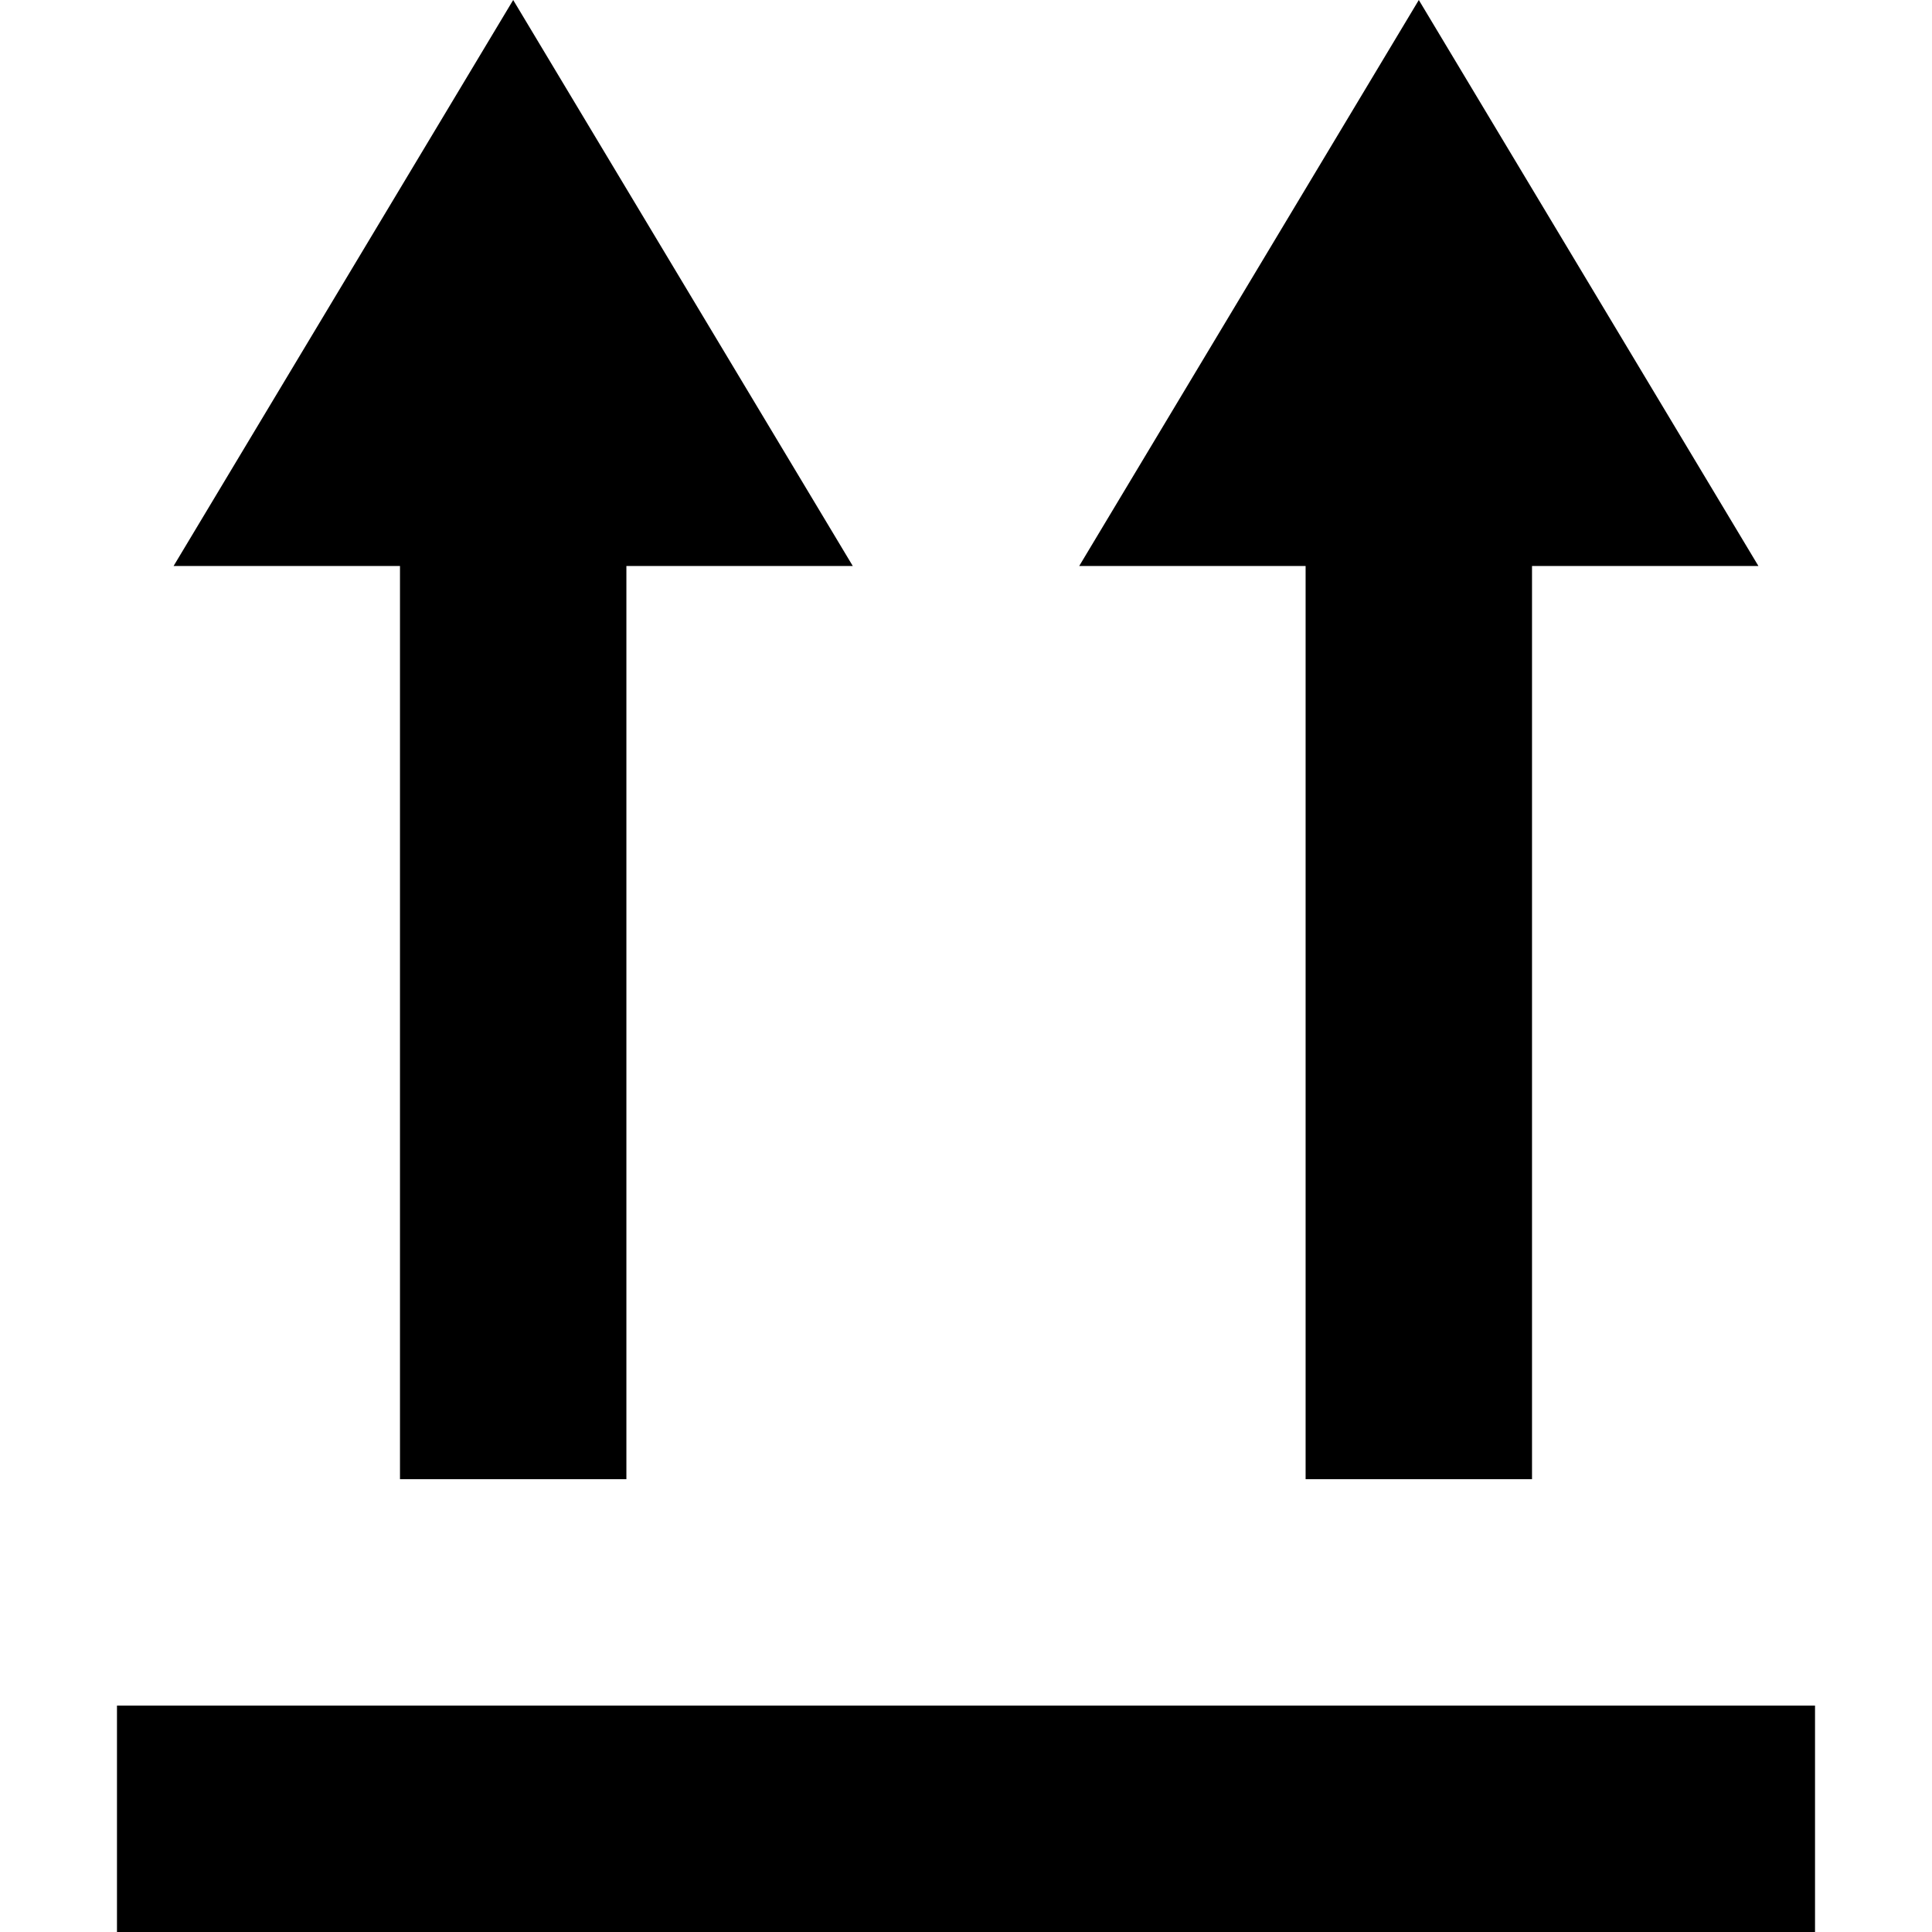
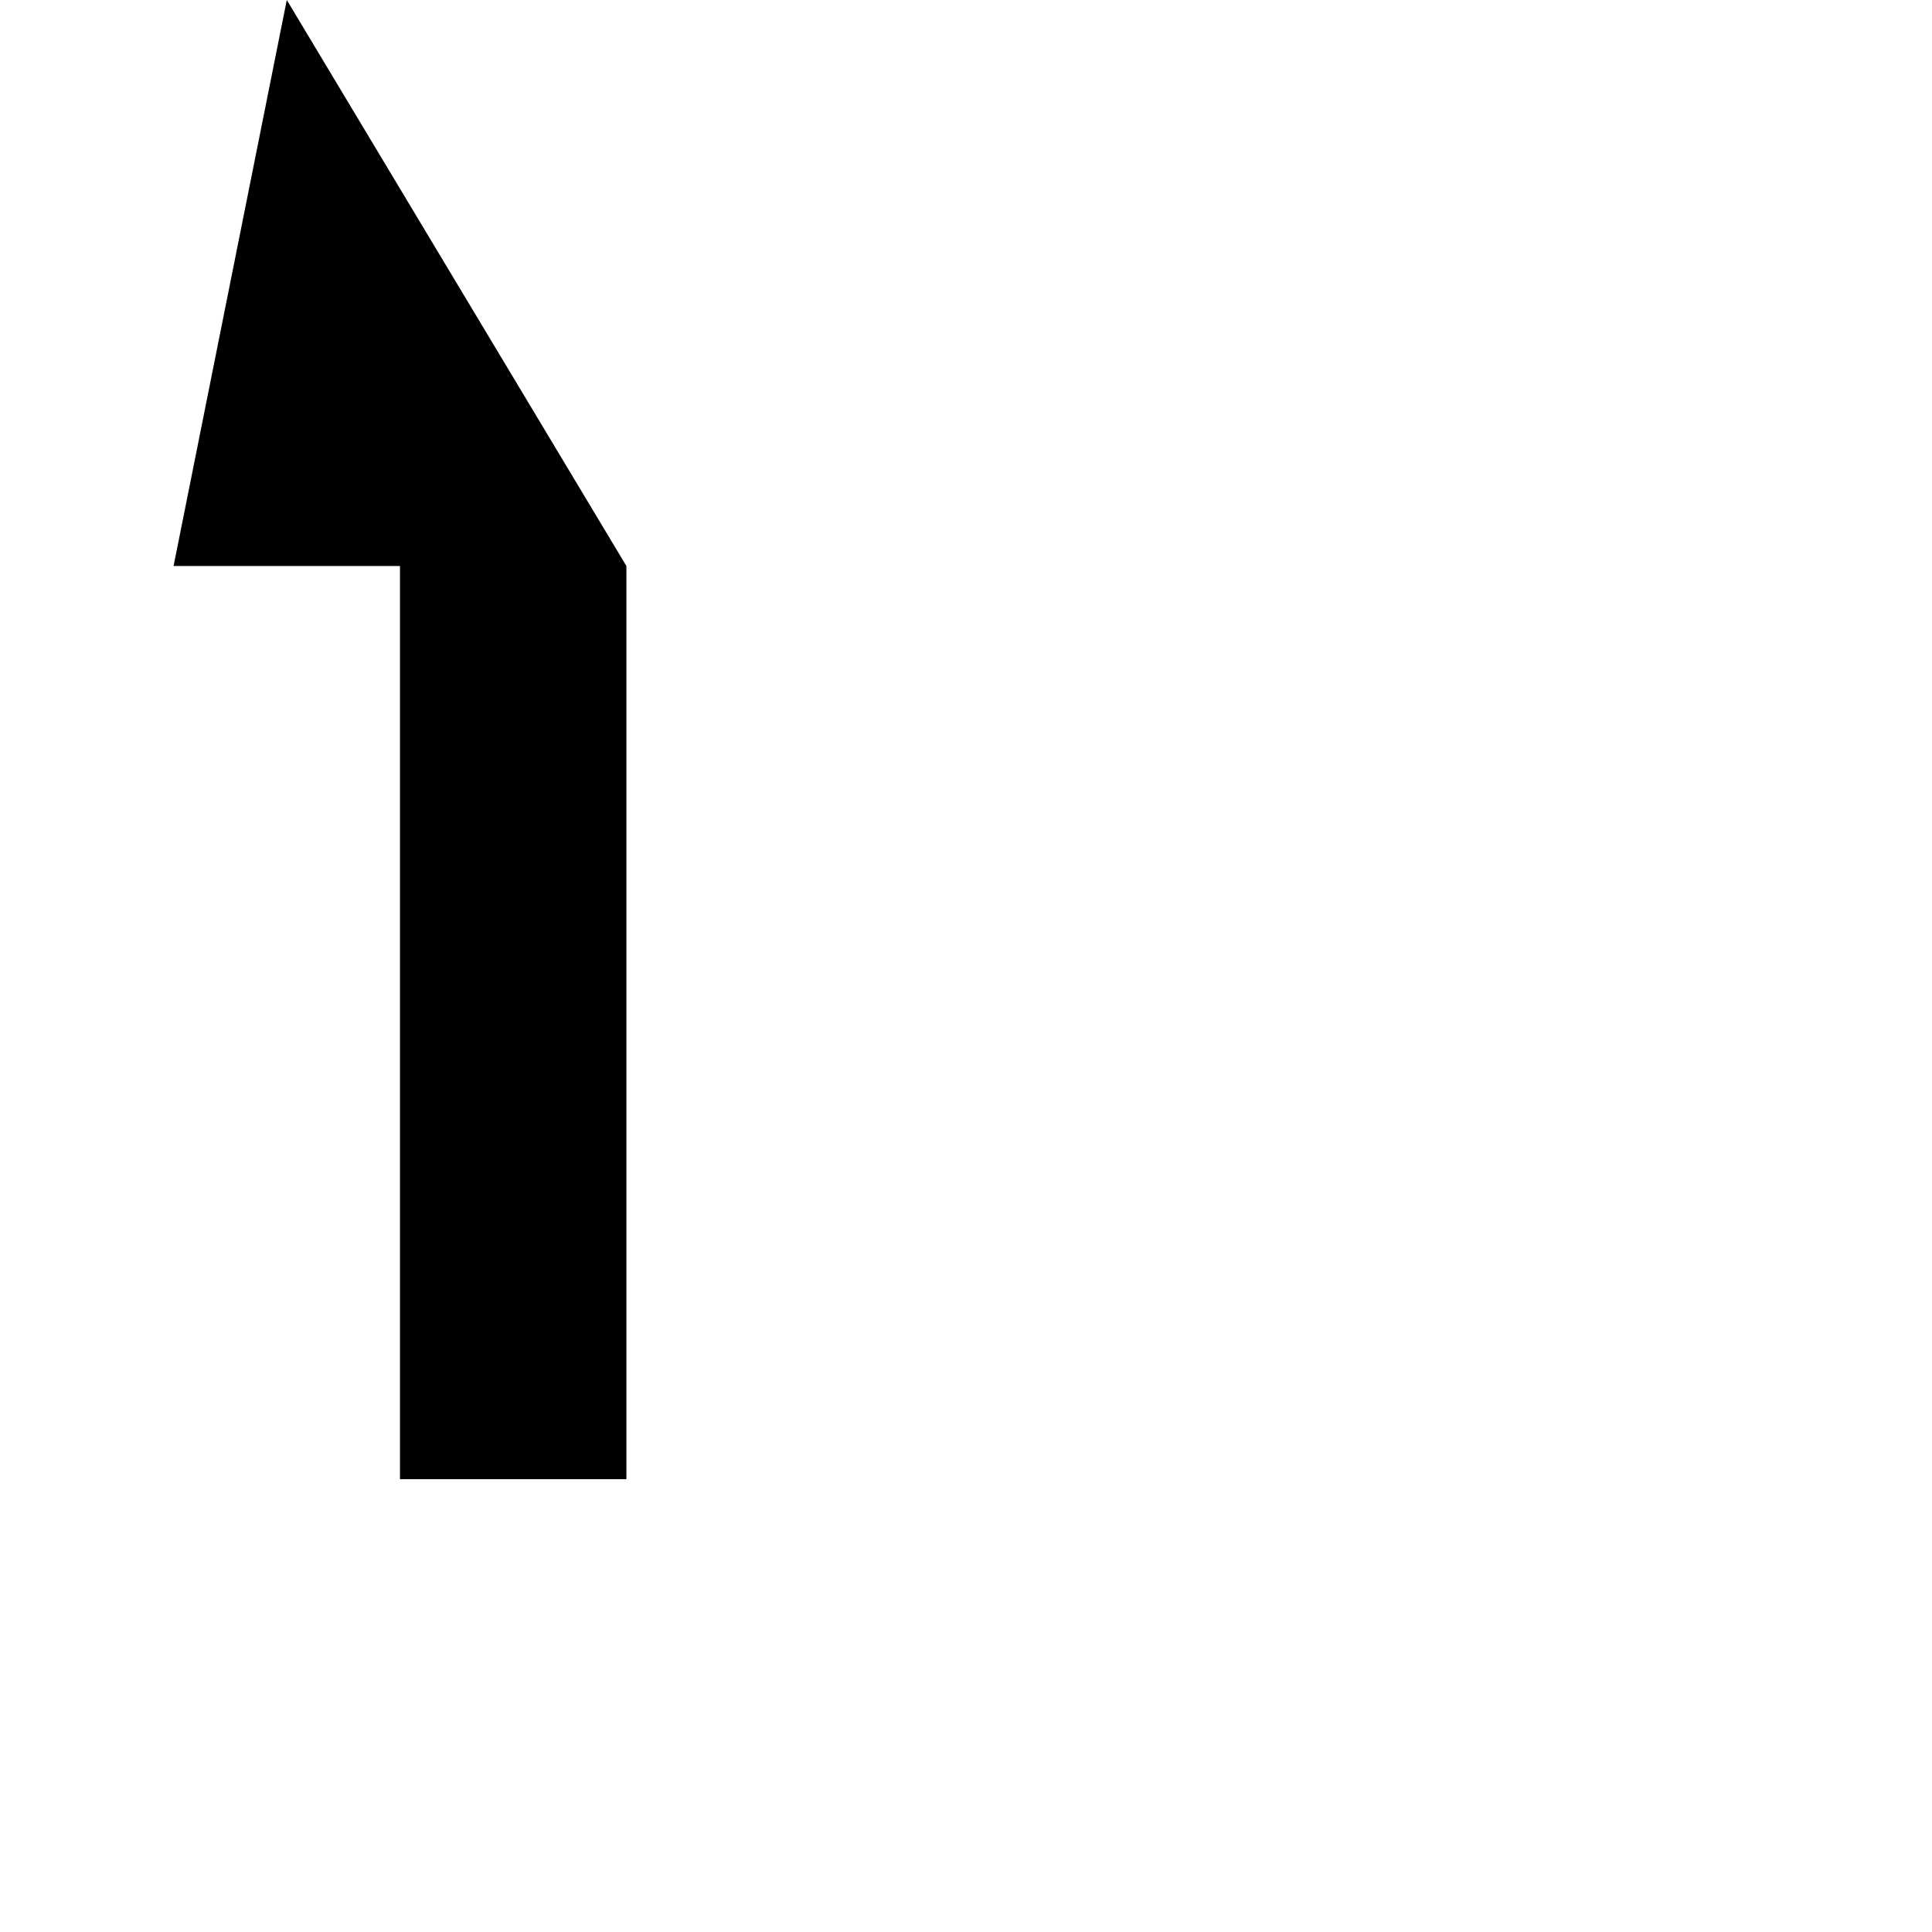
<svg xmlns="http://www.w3.org/2000/svg" id="Capa_1" height="512" viewBox="0 0 512 512" width="512">
  <g>
-     <path d="m31 452h450v60h-450z" />
-     <path d="m46 150h60v242h60v-242h60l-90-150z" />
-     <path d="m406 392v-242h60l-90-150-90 150h60v242z" />
+     <path d="m46 150h60v242h60v-242l-90-150z" />
  </g>
</svg>